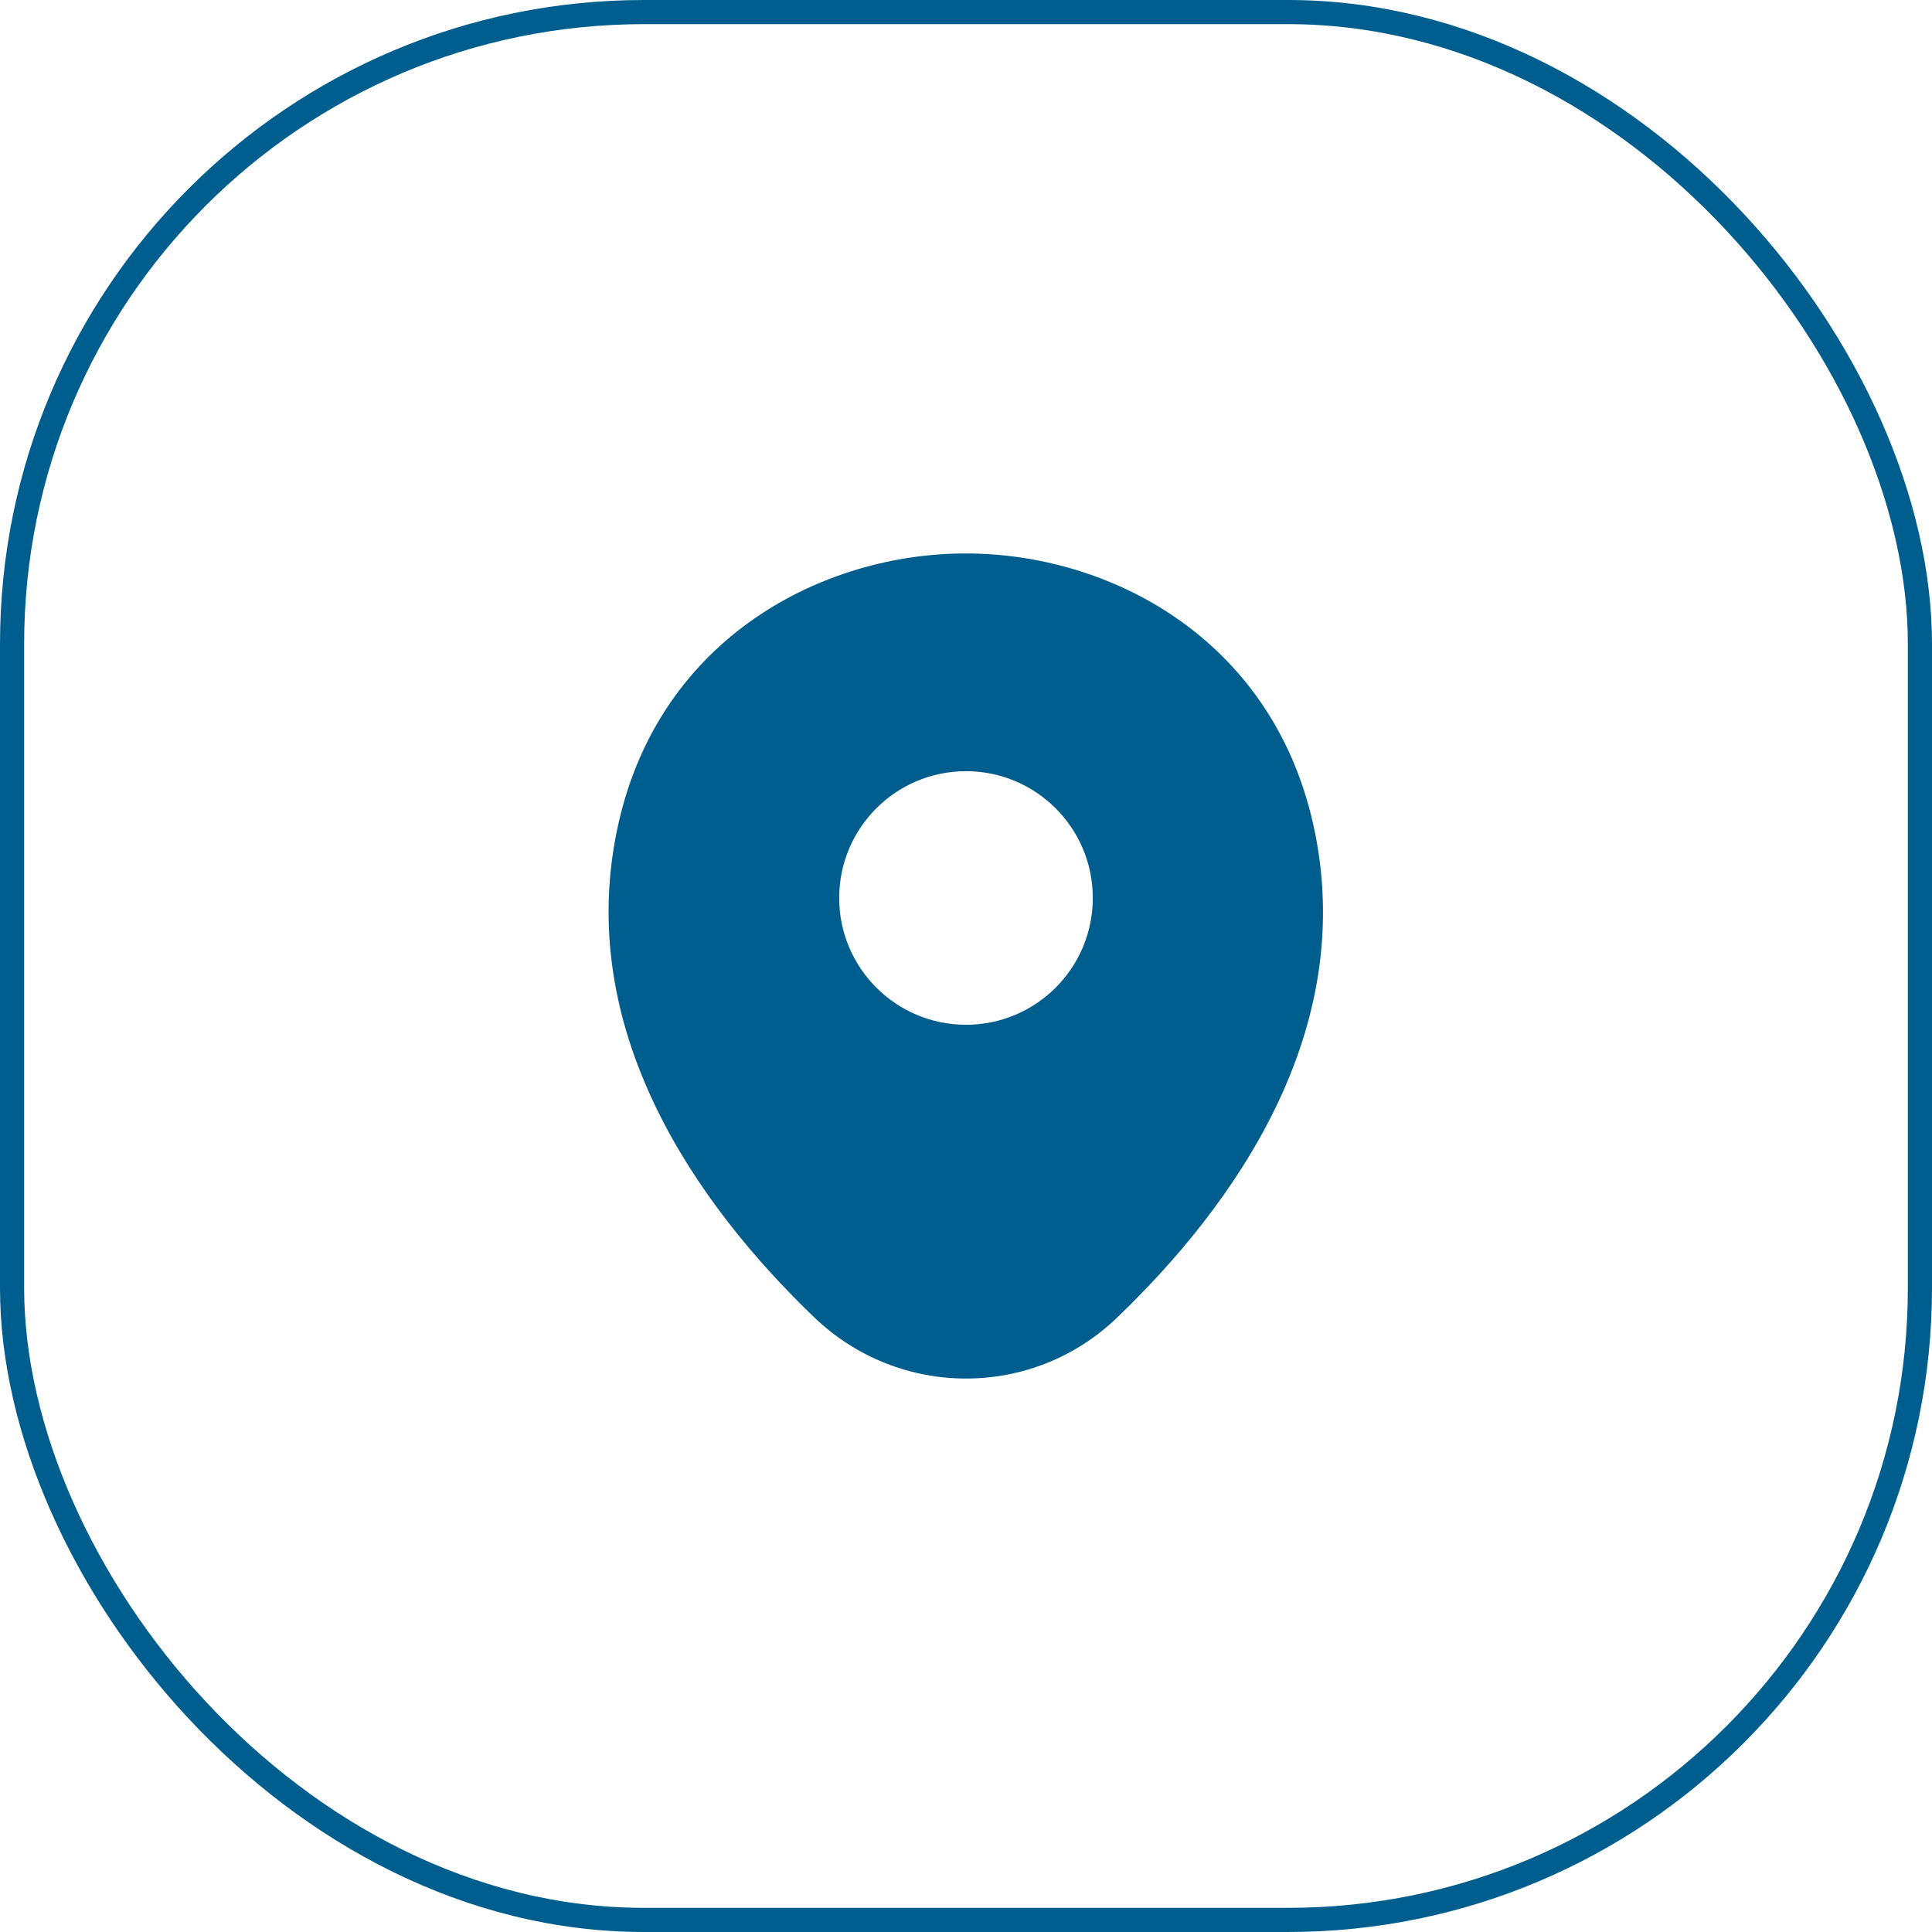
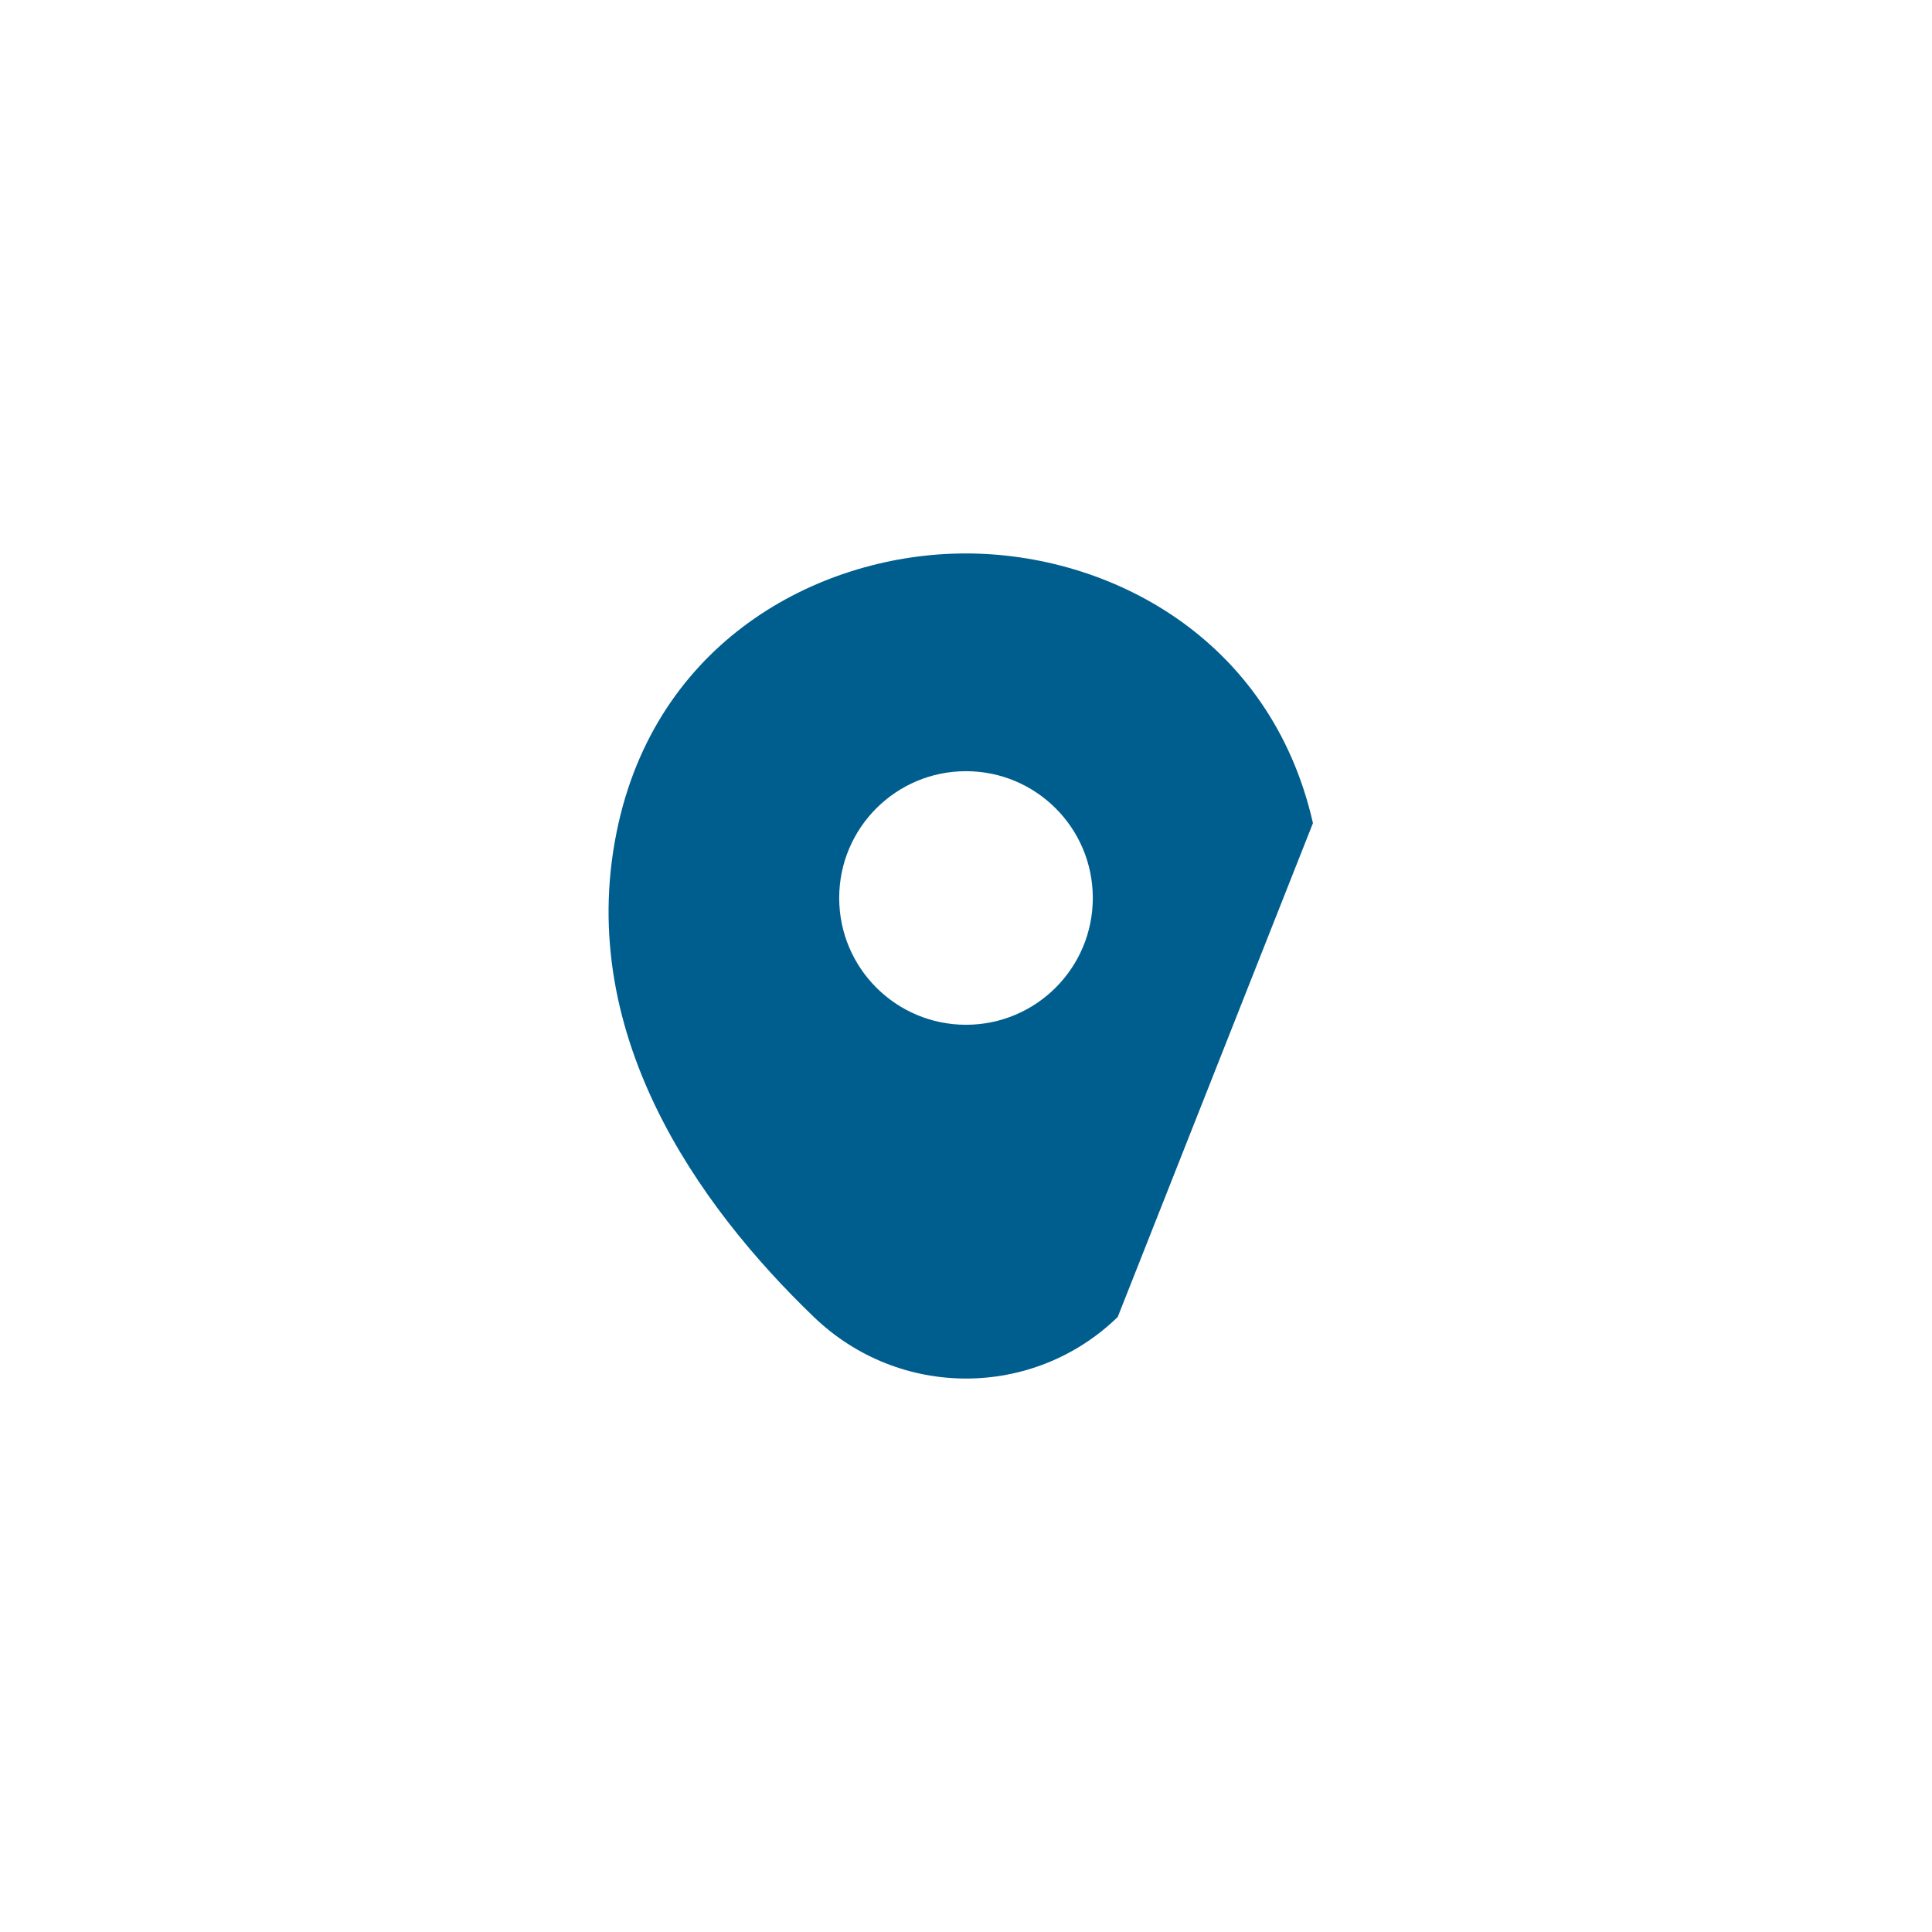
<svg xmlns="http://www.w3.org/2000/svg" width="60" height="60" viewBox="0 0 60 60" fill="none">
-   <rect x="0.375" y="0.375" width="59.25" height="59.25" rx="19.625" stroke="#005E8F" stroke-width="0.75" />
-   <path d="M40.775 25.562C39.462 19.788 34.425 17.188 30 17.188C30 17.188 30 17.188 29.988 17.188C25.575 17.188 20.525 19.775 19.212 25.55C17.75 32 21.7 37.462 25.275 40.9C26.6 42.175 28.3 42.812 30 42.812C31.7 42.812 33.4 42.175 34.712 40.9C38.288 37.462 42.237 32.013 40.775 25.562ZM30 31.825C27.825 31.825 26.062 30.062 26.062 27.887C26.062 25.712 27.825 23.95 30 23.95C32.175 23.95 33.938 25.712 33.938 27.887C33.938 30.062 32.175 31.825 30 31.825Z" fill="#005E8F" />
+   <path d="M40.775 25.562C39.462 19.788 34.425 17.188 30 17.188C30 17.188 30 17.188 29.988 17.188C25.575 17.188 20.525 19.775 19.212 25.55C17.75 32 21.7 37.462 25.275 40.9C26.6 42.175 28.3 42.812 30 42.812C31.7 42.812 33.4 42.175 34.712 40.9ZM30 31.825C27.825 31.825 26.062 30.062 26.062 27.887C26.062 25.712 27.825 23.95 30 23.95C32.175 23.95 33.938 25.712 33.938 27.887C33.938 30.062 32.175 31.825 30 31.825Z" fill="#005E8F" />
</svg>